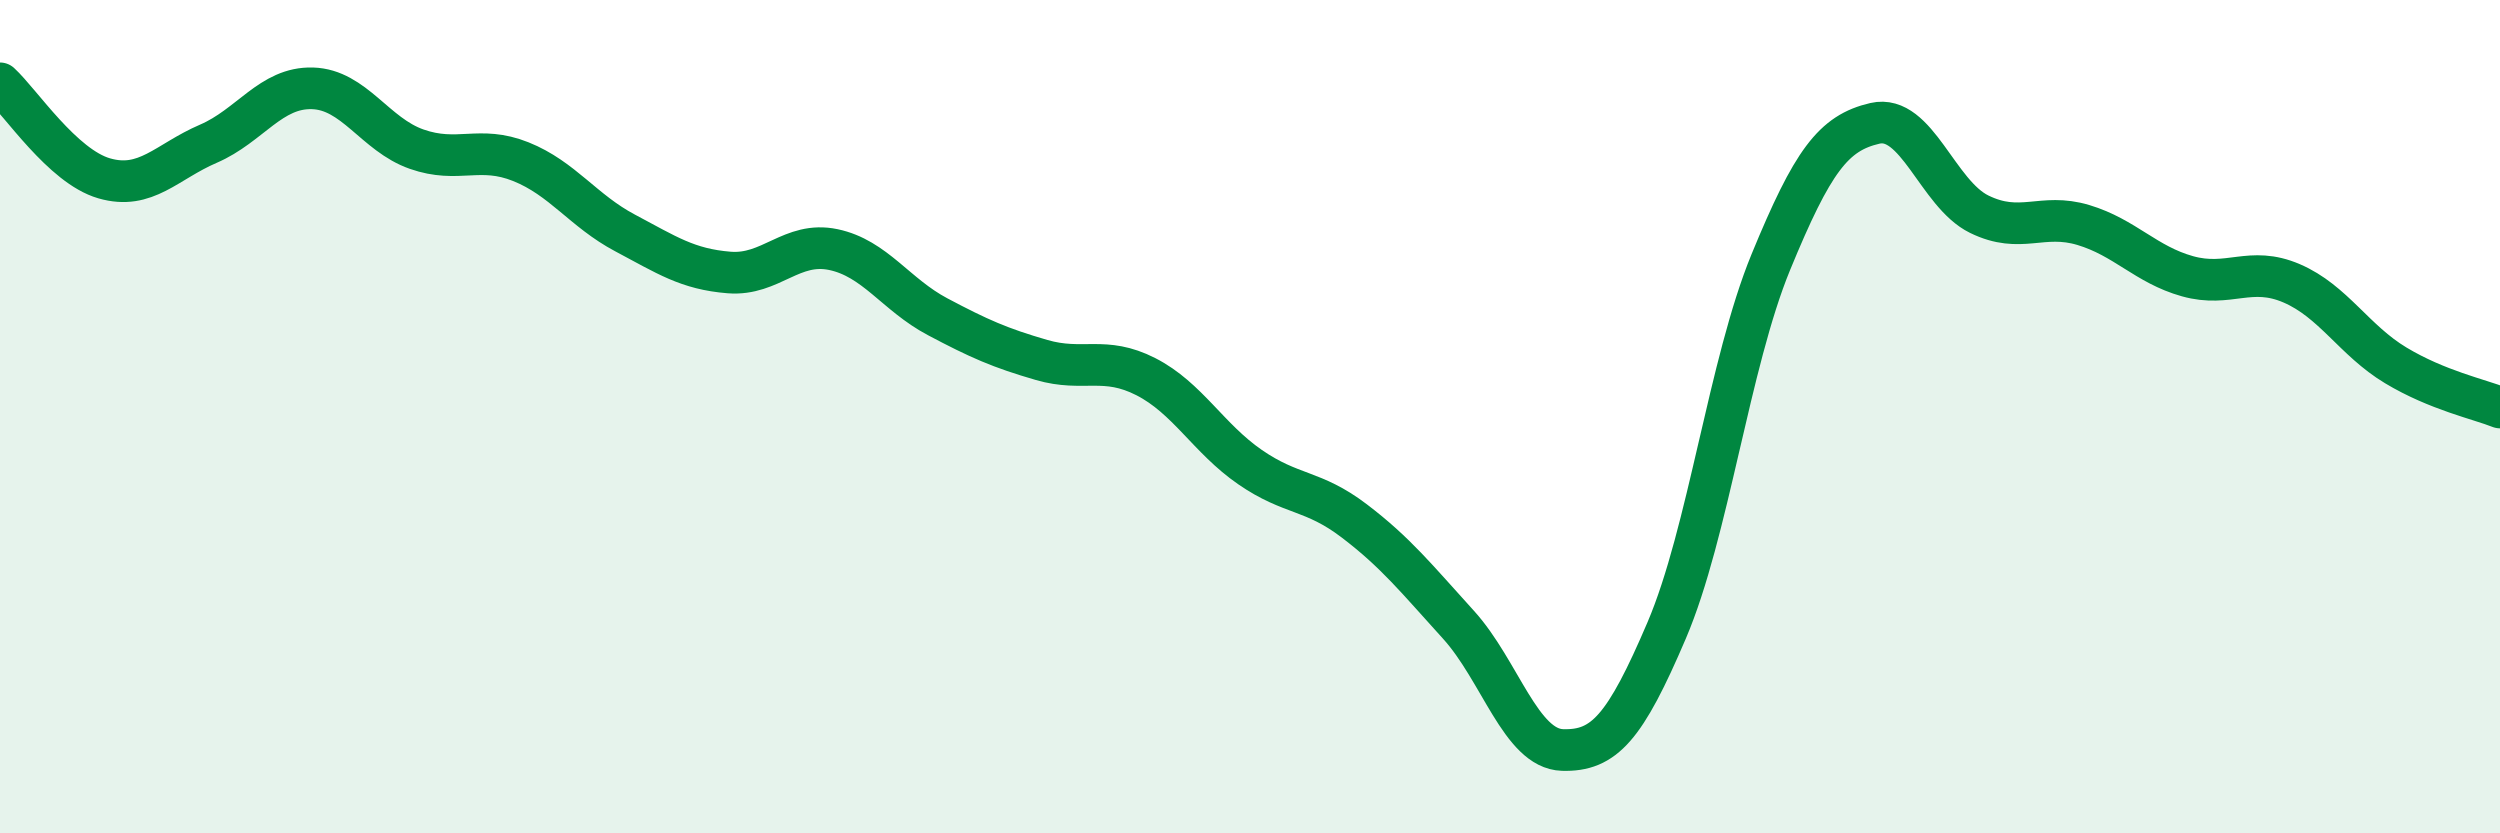
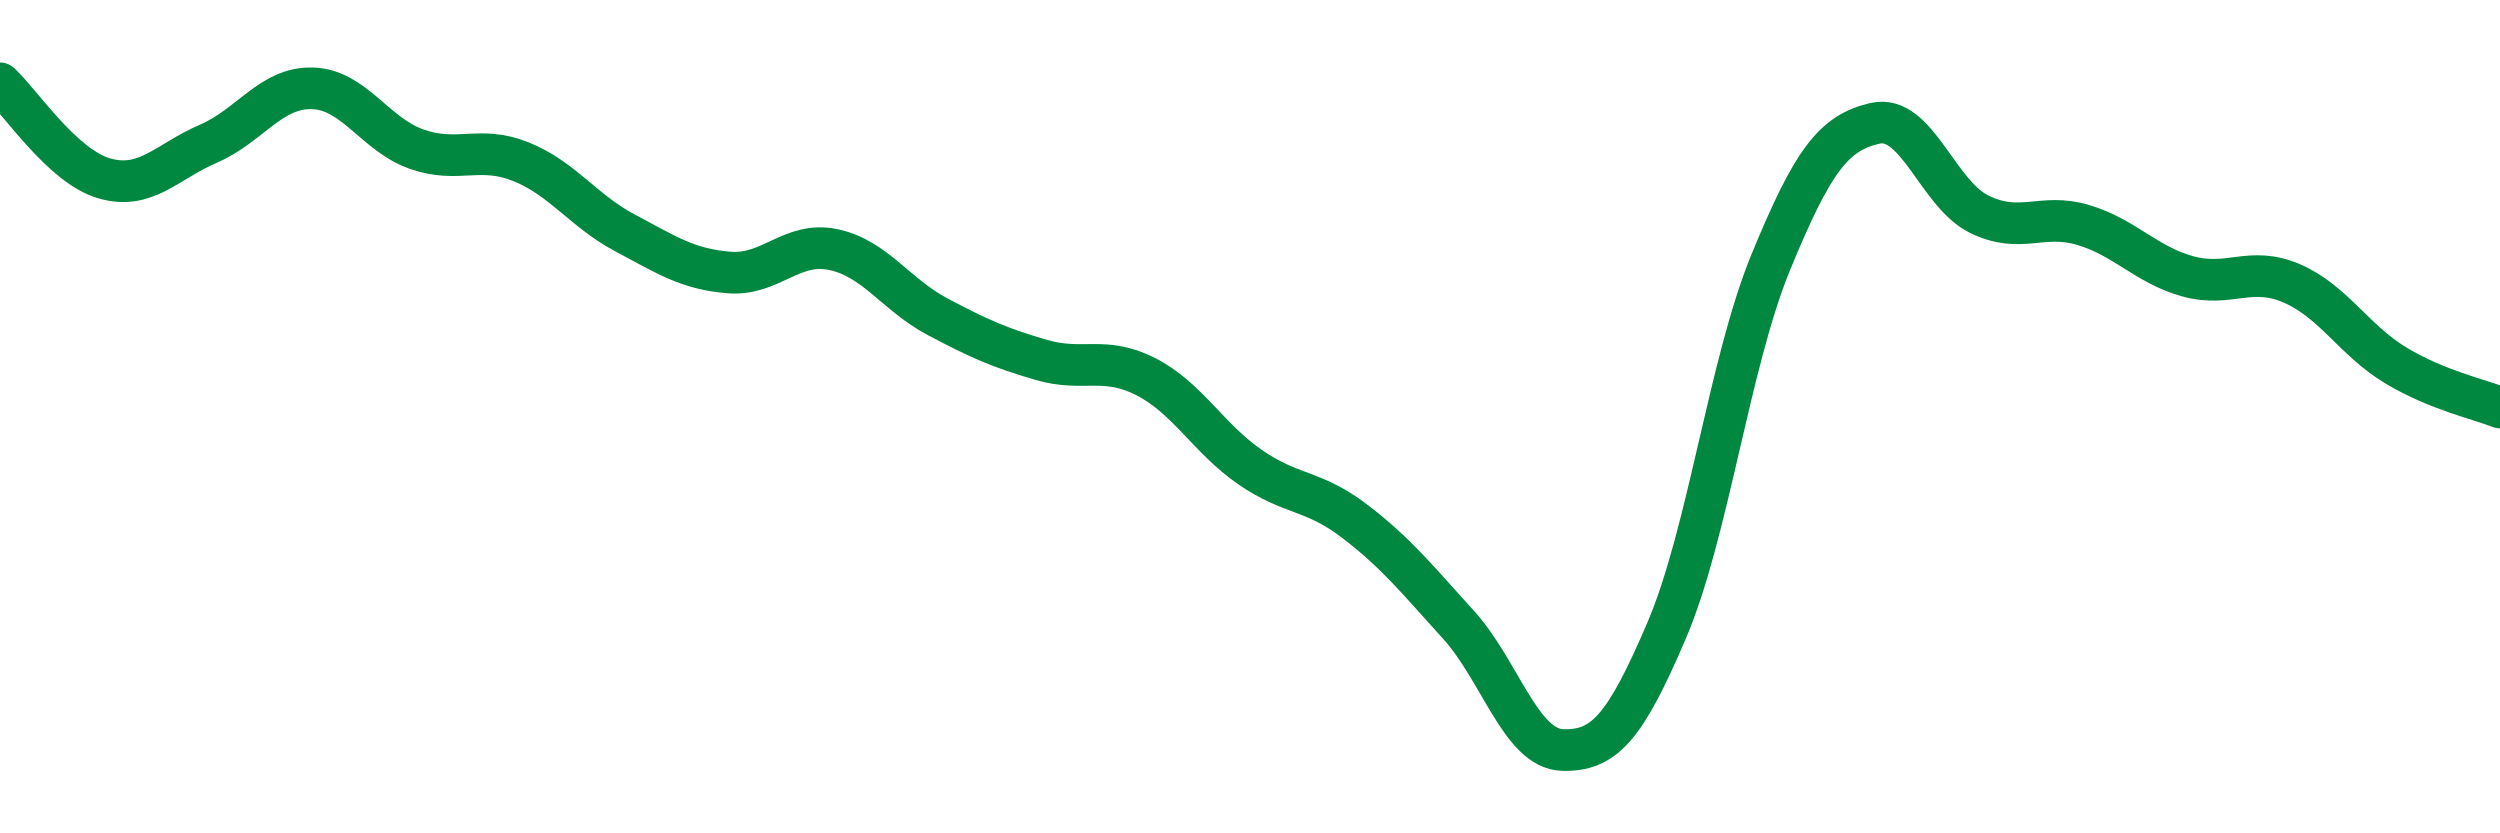
<svg xmlns="http://www.w3.org/2000/svg" width="60" height="20" viewBox="0 0 60 20">
-   <path d="M 0,2 C 0.5,2.46 1.5,3.99 2.5,4.28 C 3.5,4.57 4,3.88 5,3.45 C 6,3.02 6.5,2.09 7.5,2.12 C 8.5,2.15 9,3.23 10,3.58 C 11,3.93 11.5,3.48 12.5,3.88 C 13.5,4.28 14,5.06 15,5.59 C 16,6.12 16.5,6.46 17.5,6.54 C 18.5,6.62 19,5.78 20,5.99 C 21,6.2 21.5,7.07 22.5,7.6 C 23.5,8.13 24,8.35 25,8.64 C 26,8.93 26.5,8.53 27.5,9.04 C 28.5,9.55 29,10.52 30,11.21 C 31,11.9 31.5,11.74 32.5,12.5 C 33.5,13.26 34,13.89 35,14.99 C 36,16.09 36.5,17.97 37.5,18 C 38.5,18.03 39,17.47 40,15.13 C 41,12.79 41.5,8.72 42.5,6.29 C 43.5,3.86 44,3.19 45,2.96 C 46,2.73 46.5,4.65 47.5,5.14 C 48.5,5.63 49,5.1 50,5.4 C 51,5.7 51.5,6.35 52.5,6.63 C 53.5,6.91 54,6.37 55,6.8 C 56,7.23 56.5,8.17 57.5,8.77 C 58.5,9.37 59.5,9.58 60,9.78L60 20L0 20Z" fill="#008740" opacity="0.1" stroke-linecap="round" stroke-linejoin="round" />
  <path d="M 0,2 C 0.5,2.46 1.5,3.99 2.5,4.28 C 3.5,4.57 4,3.88 5,3.45 C 6,3.02 6.5,2.09 7.5,2.12 C 8.5,2.15 9,3.23 10,3.58 C 11,3.93 11.5,3.48 12.5,3.88 C 13.5,4.28 14,5.06 15,5.59 C 16,6.12 16.5,6.46 17.5,6.54 C 18.5,6.62 19,5.78 20,5.99 C 21,6.2 21.5,7.07 22.5,7.6 C 23.5,8.13 24,8.35 25,8.64 C 26,8.93 26.5,8.53 27.5,9.04 C 28.5,9.55 29,10.52 30,11.21 C 31,11.9 31.5,11.74 32.5,12.5 C 33.5,13.26 34,13.89 35,14.99 C 36,16.09 36.5,17.97 37.5,18 C 38.5,18.03 39,17.47 40,15.13 C 41,12.79 41.5,8.72 42.5,6.29 C 43.5,3.86 44,3.19 45,2.96 C 46,2.73 46.5,4.65 47.5,5.14 C 48.5,5.63 49,5.1 50,5.4 C 51,5.7 51.5,6.35 52.5,6.63 C 53.5,6.91 54,6.37 55,6.8 C 56,7.23 56.5,8.17 57.5,8.77 C 58.5,9.37 59.5,9.58 60,9.78" stroke="#008740" stroke-width="1" fill="none" stroke-linecap="round" stroke-linejoin="round" />
</svg>